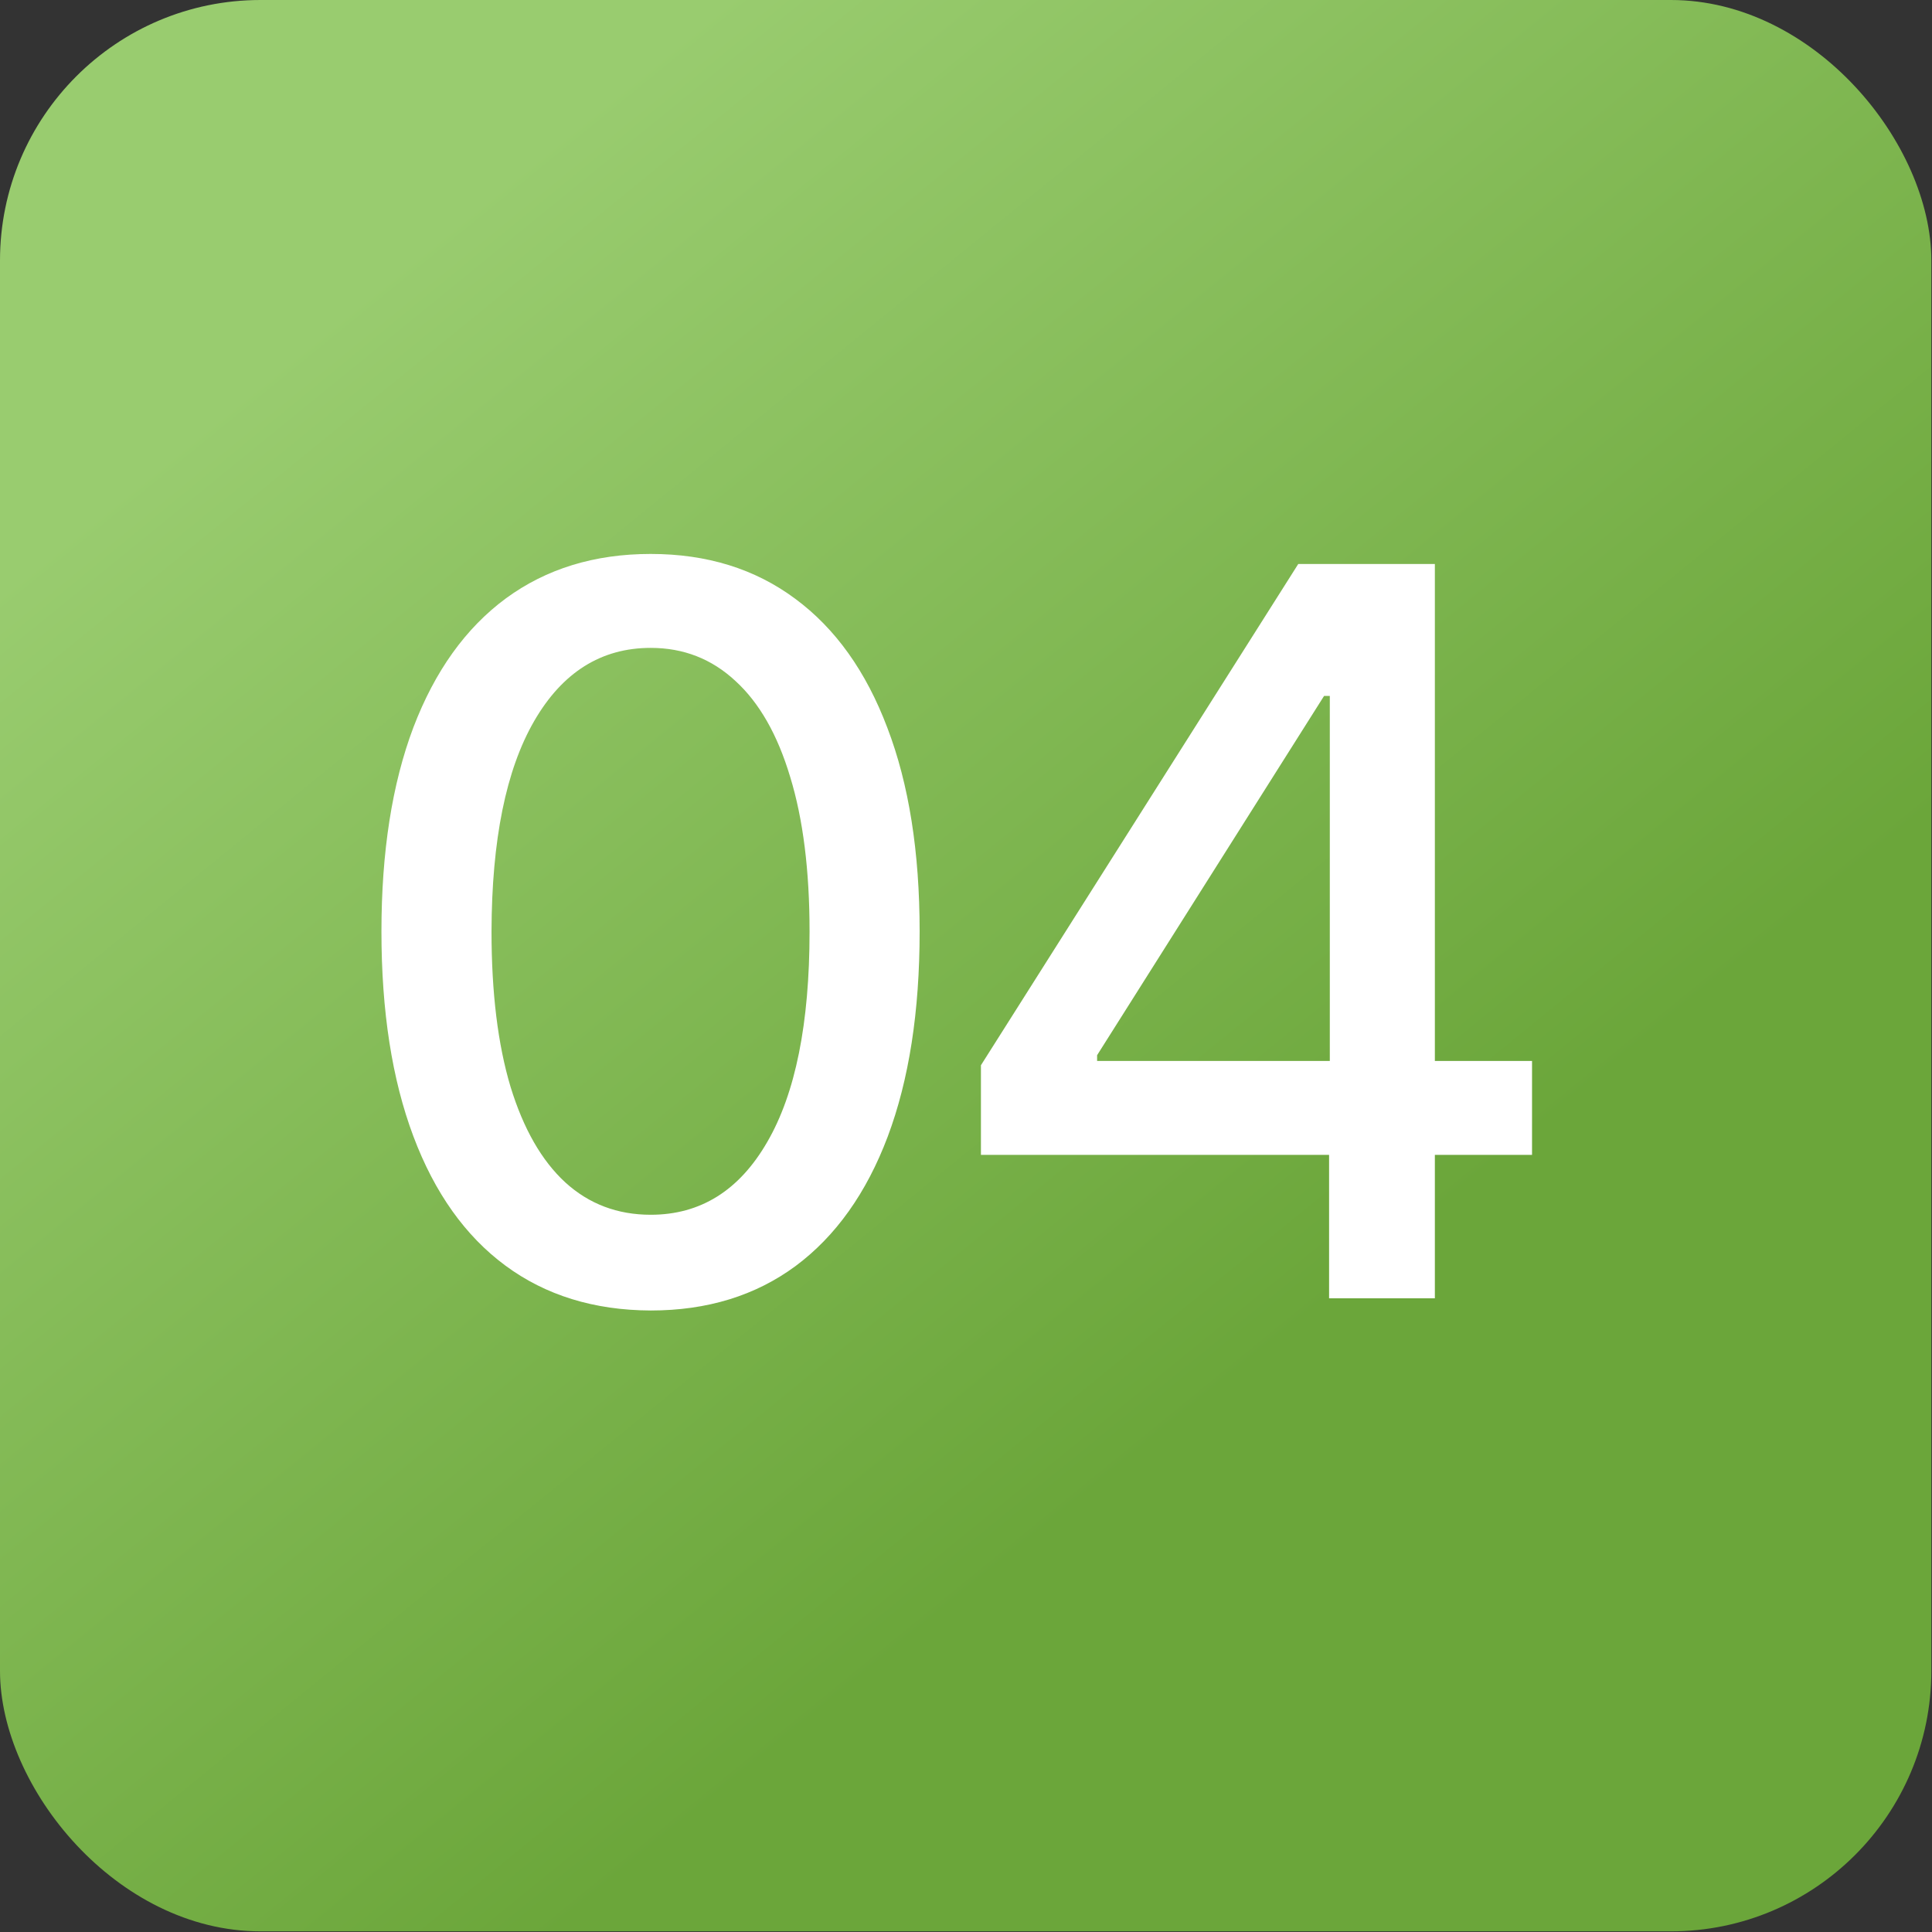
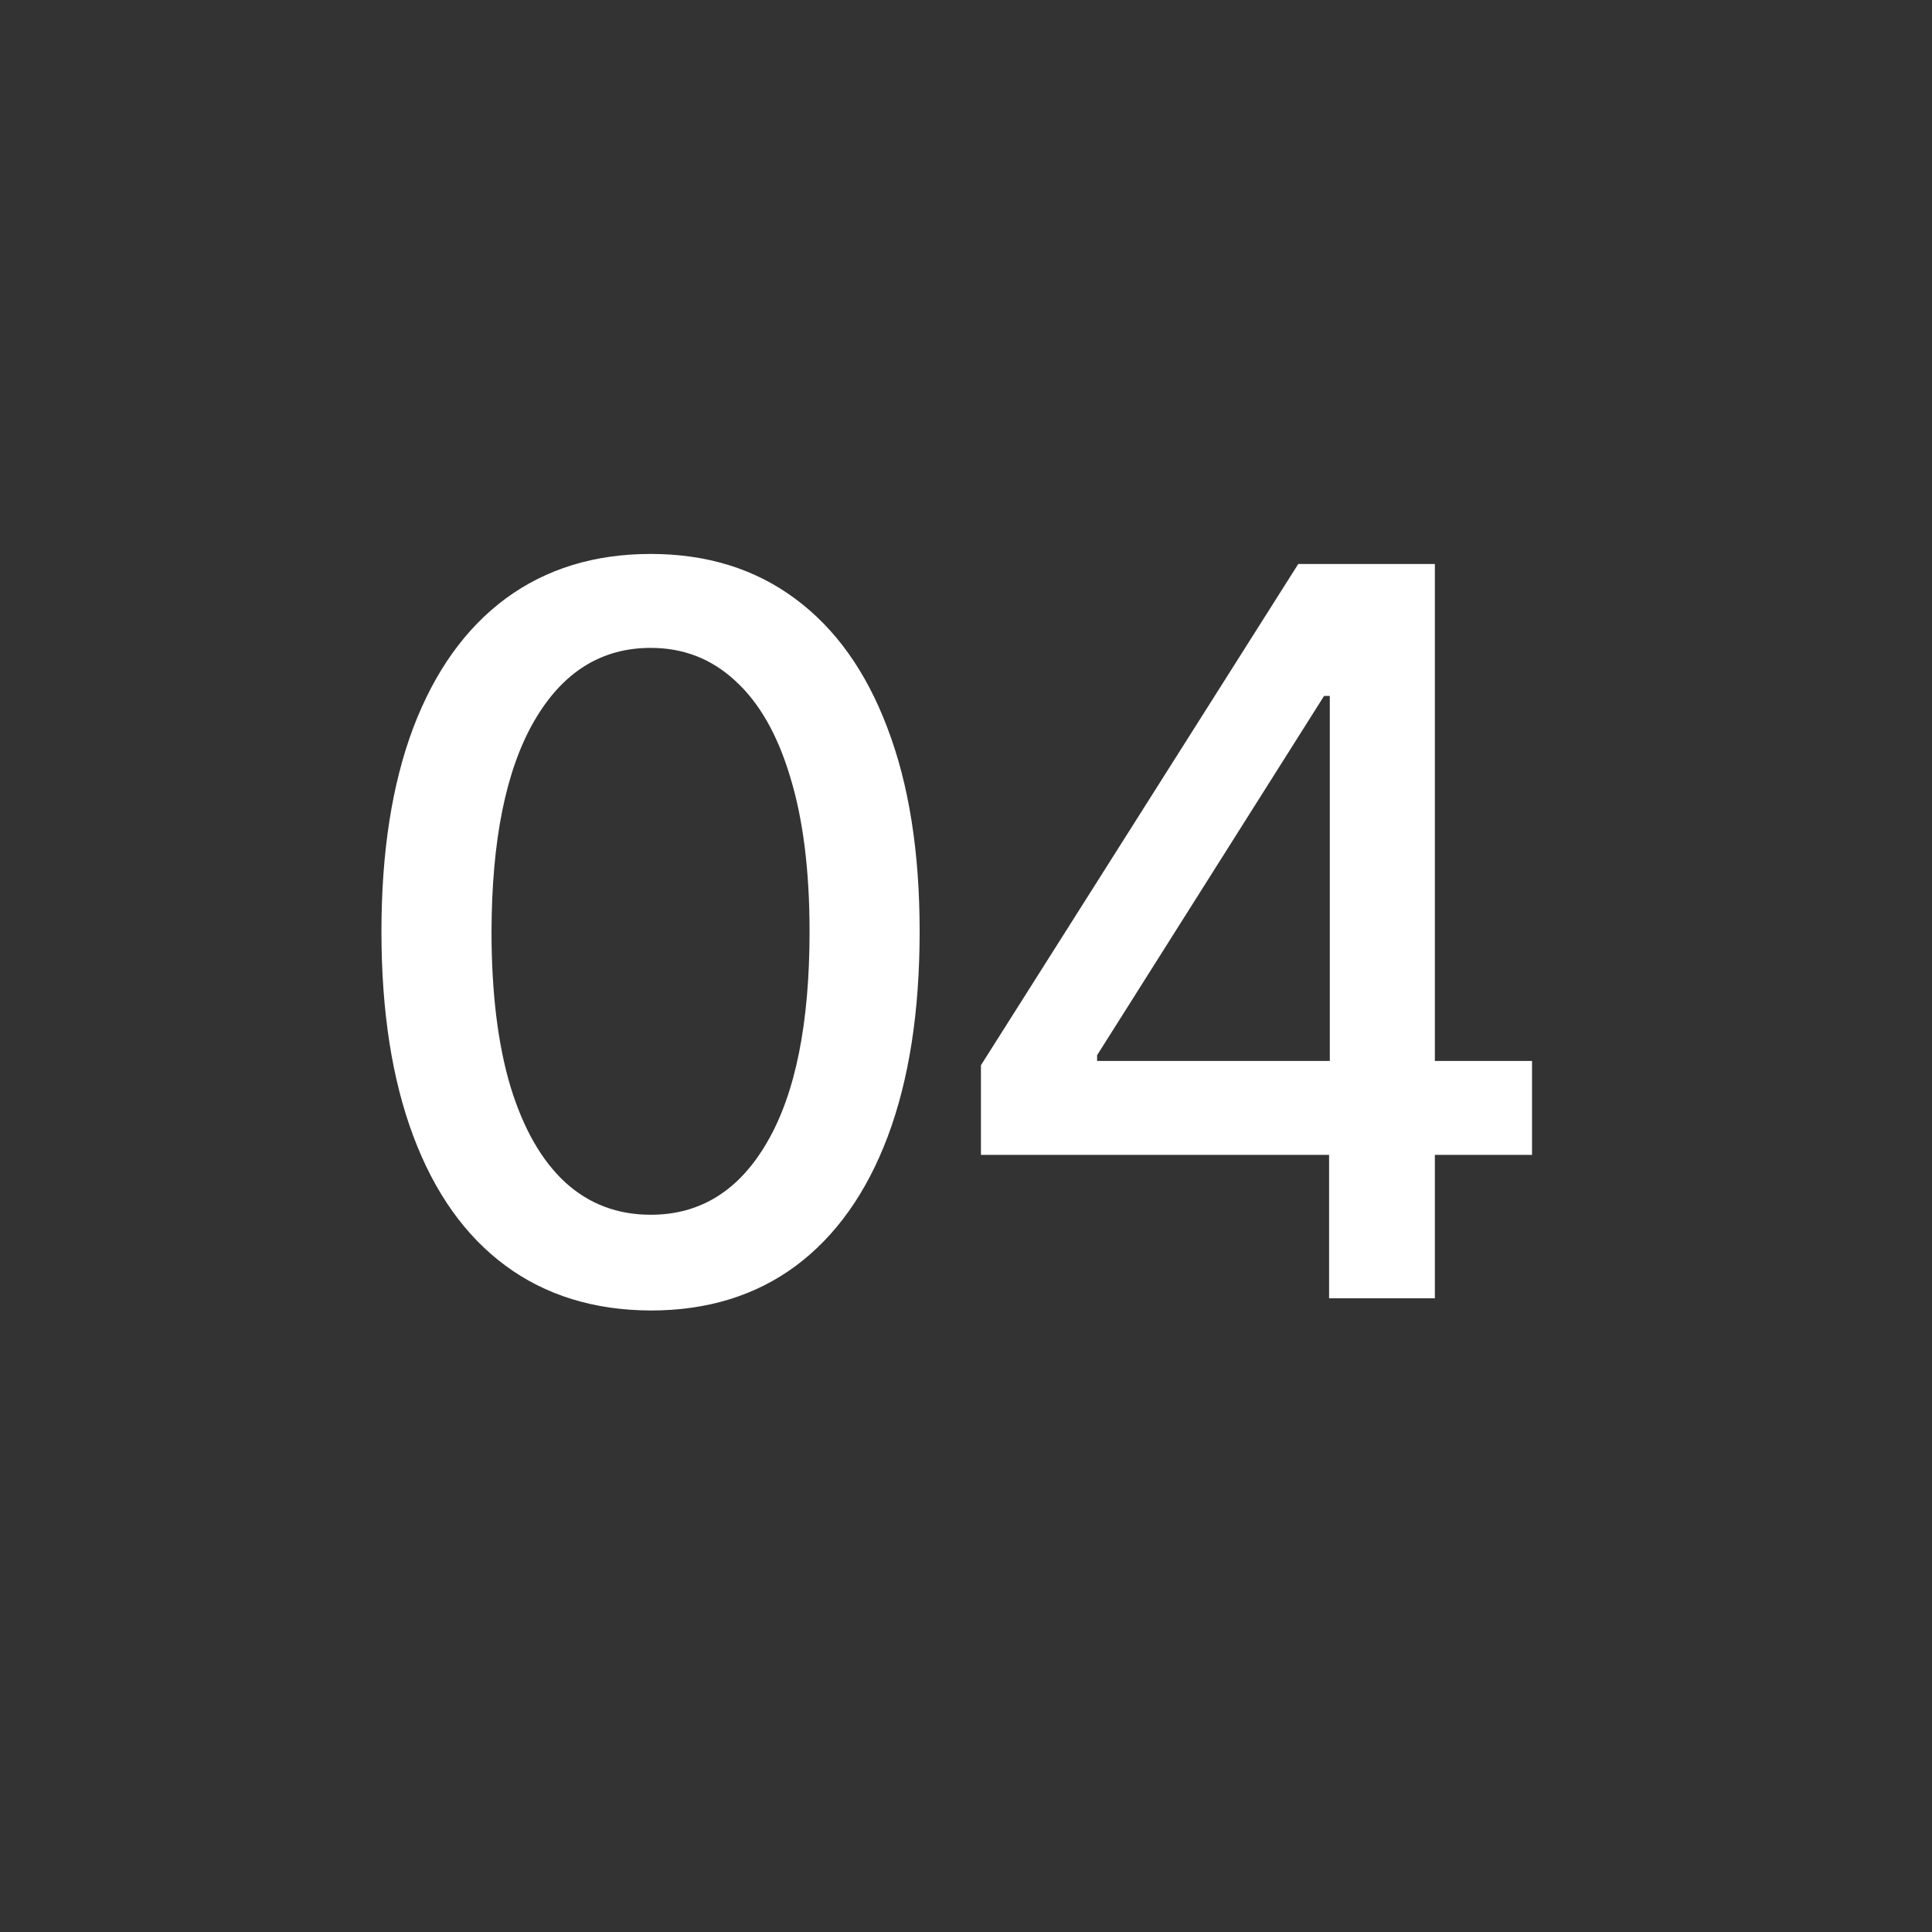
<svg xmlns="http://www.w3.org/2000/svg" width="276" height="276" viewBox="0 0 276 276" fill="none">
  <rect x="0" y="0" width="276" height="276" fill="#333333" stroke="none" />
-   <rect width="275.906" height="275.906" rx="37.218" fill="url(#paint0_linear_174_415)" />
  <path d="M92.96 187.214C84.867 187.18 77.952 185.045 72.215 180.811C66.478 176.577 62.09 170.413 59.051 162.32C56.011 154.227 54.492 144.477 54.492 133.072C54.492 121.7 56.011 111.985 59.051 103.926C62.124 95.867 66.529 89.721 72.266 85.486C78.037 81.252 84.935 79.135 92.96 79.135C100.985 79.135 107.866 81.269 113.603 85.537C119.339 89.772 123.727 95.918 126.767 103.977C129.84 112.002 131.377 121.7 131.377 133.072C131.377 144.511 129.857 154.278 126.818 162.371C123.779 170.43 119.391 176.594 113.654 180.862C107.917 185.097 101.019 187.214 92.96 187.214ZM92.96 173.537C100.063 173.537 105.612 170.071 109.607 163.139C113.637 156.207 115.651 146.185 115.651 133.072C115.651 124.364 114.729 117.005 112.885 110.995C111.076 104.951 108.463 100.375 105.048 97.267C101.668 94.126 97.638 92.555 92.96 92.555C85.891 92.555 80.342 96.038 76.313 103.004C72.283 109.97 70.251 119.993 70.217 133.072C70.217 141.814 71.122 149.207 72.932 155.251C74.776 161.261 77.388 165.82 80.769 168.927C84.15 172.001 88.213 173.537 92.96 173.537ZM140.133 164.983V152.178L185.465 80.569H195.556V99.419H189.153L156.729 150.743V151.563H218.862V164.983H140.133ZM189.87 185.472V161.09L189.973 155.251V80.569H204.981V185.472H189.87Z" fill="white" />
  <defs>
    <linearGradient id="paint0_linear_174_415" x1="45.984" y1="45.984" x2="172.441" y2="201.182" gradientUnits="userSpaceOnUse">
      <stop stop-color="#99CC6F" />
      <stop offset="1" stop-color="#6BA63A" />
    </linearGradient>
  </defs>
</svg>